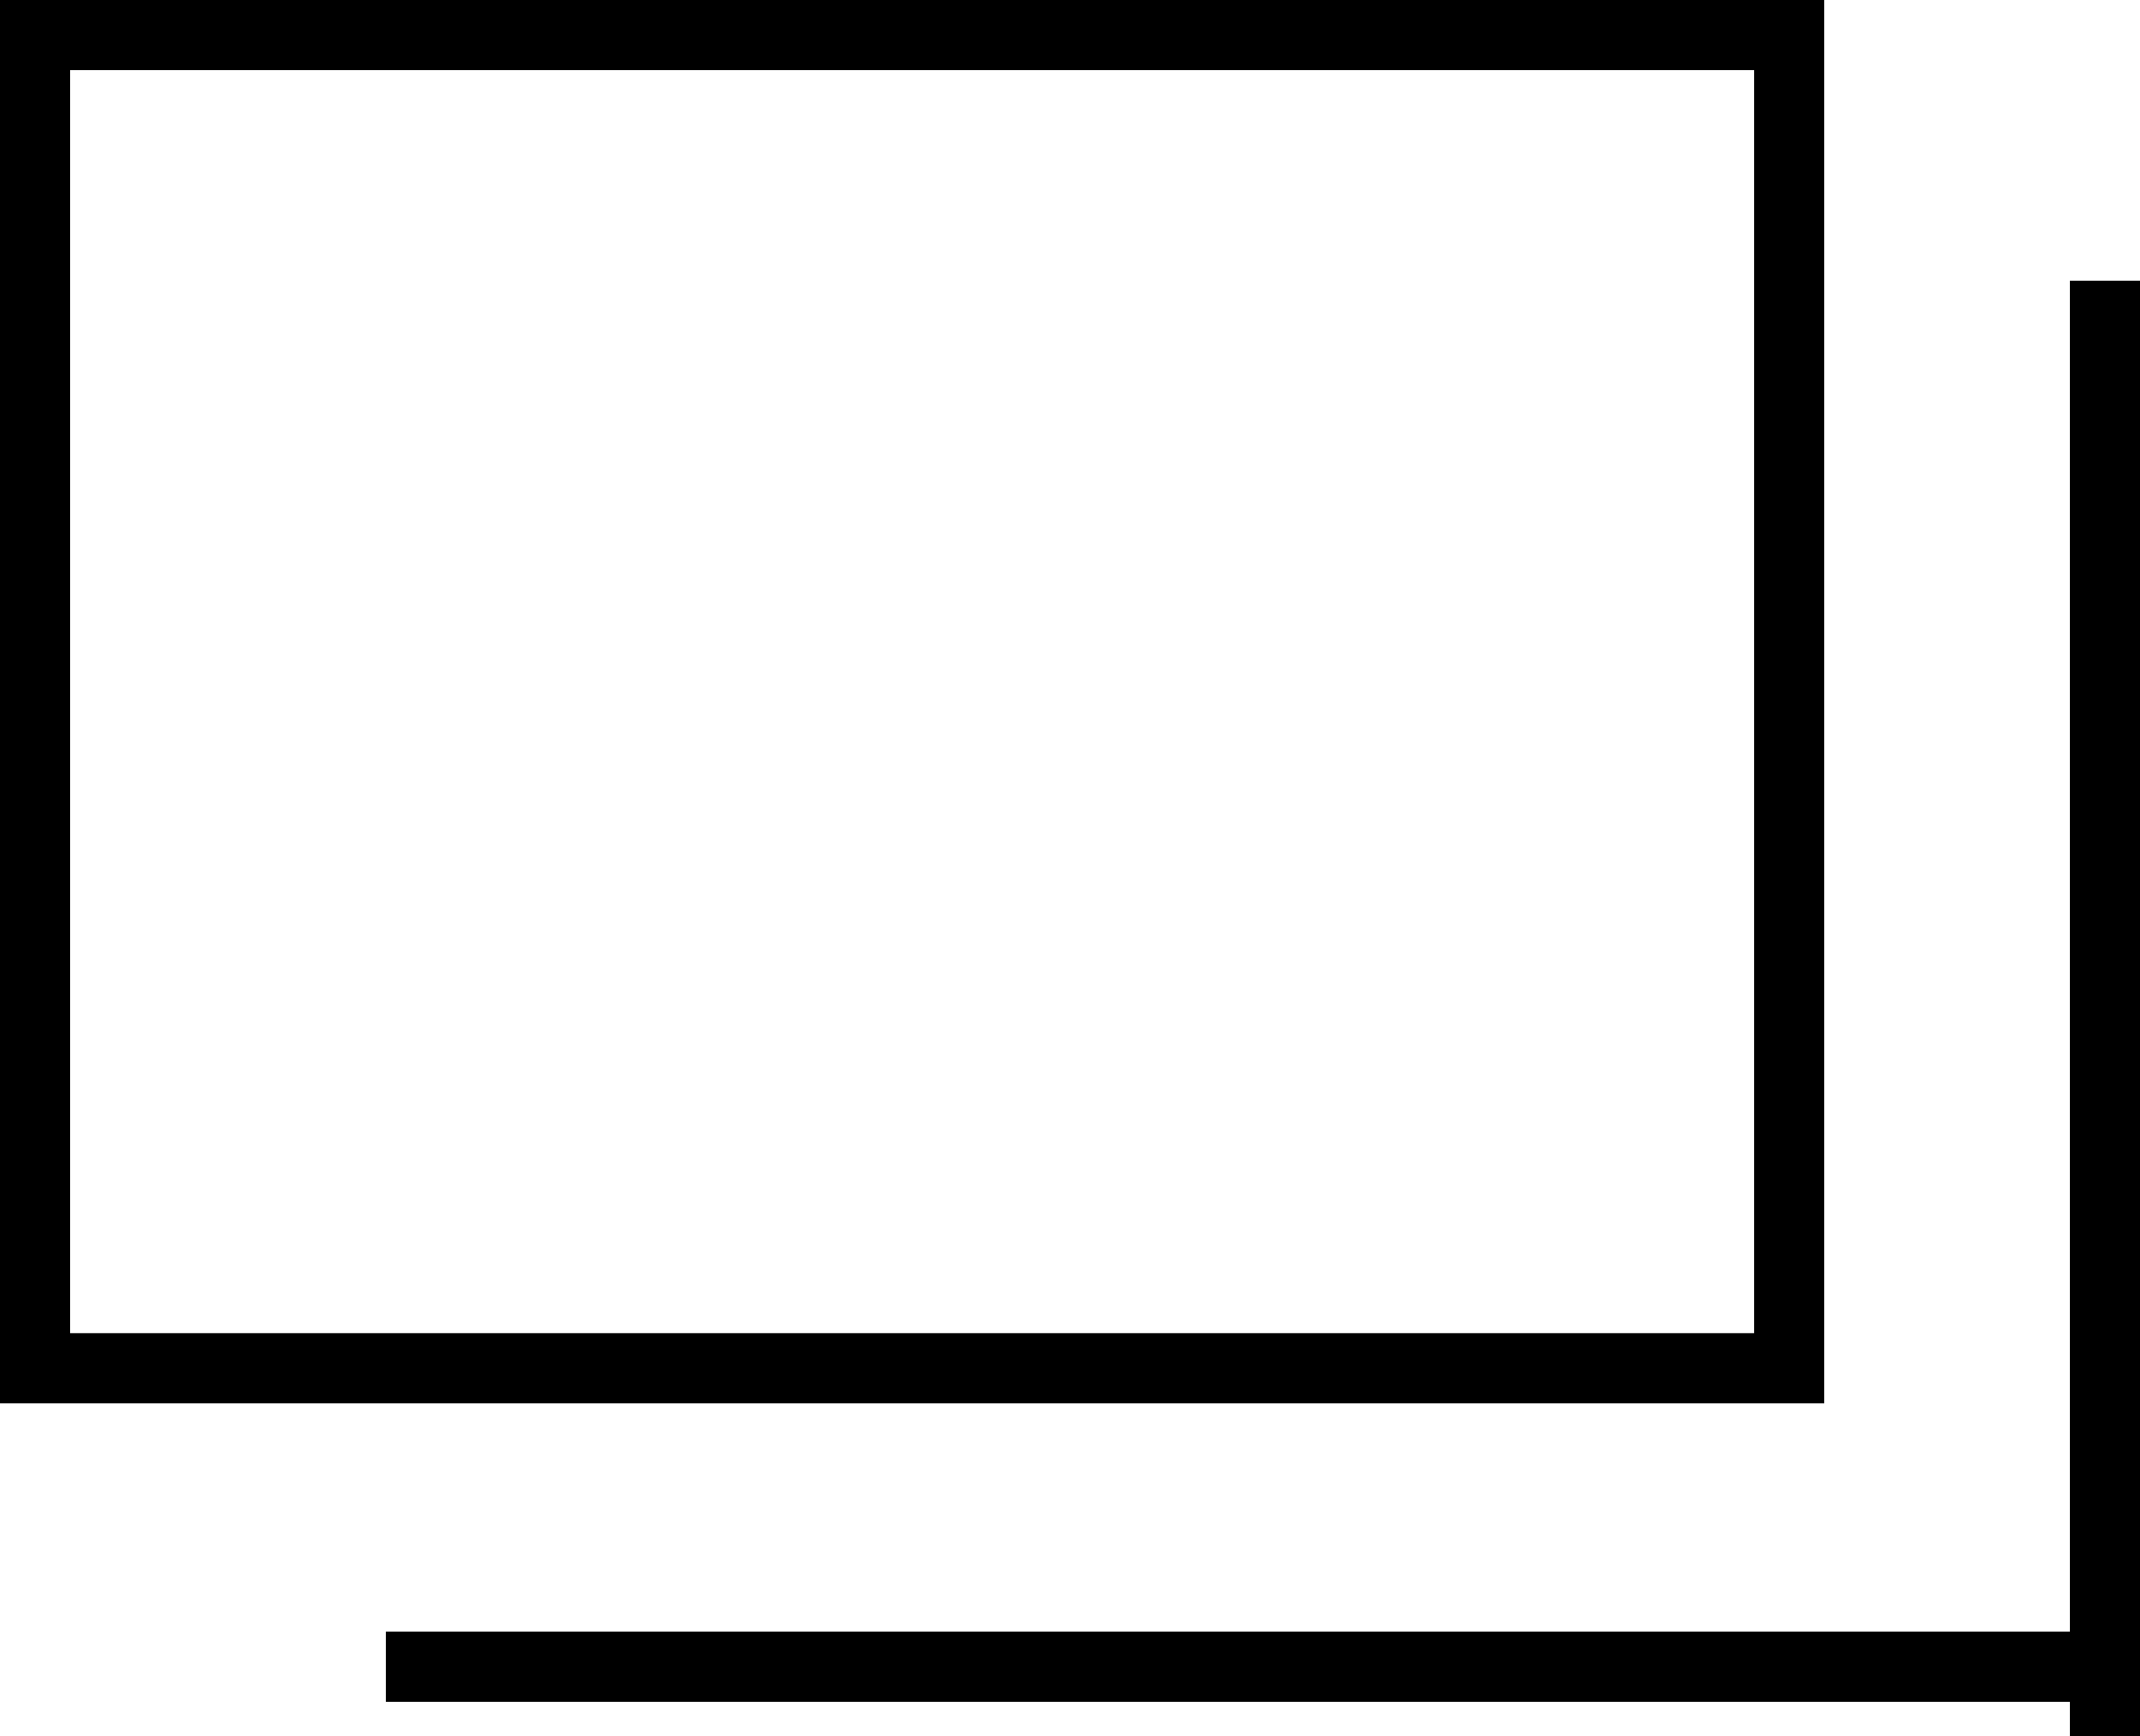
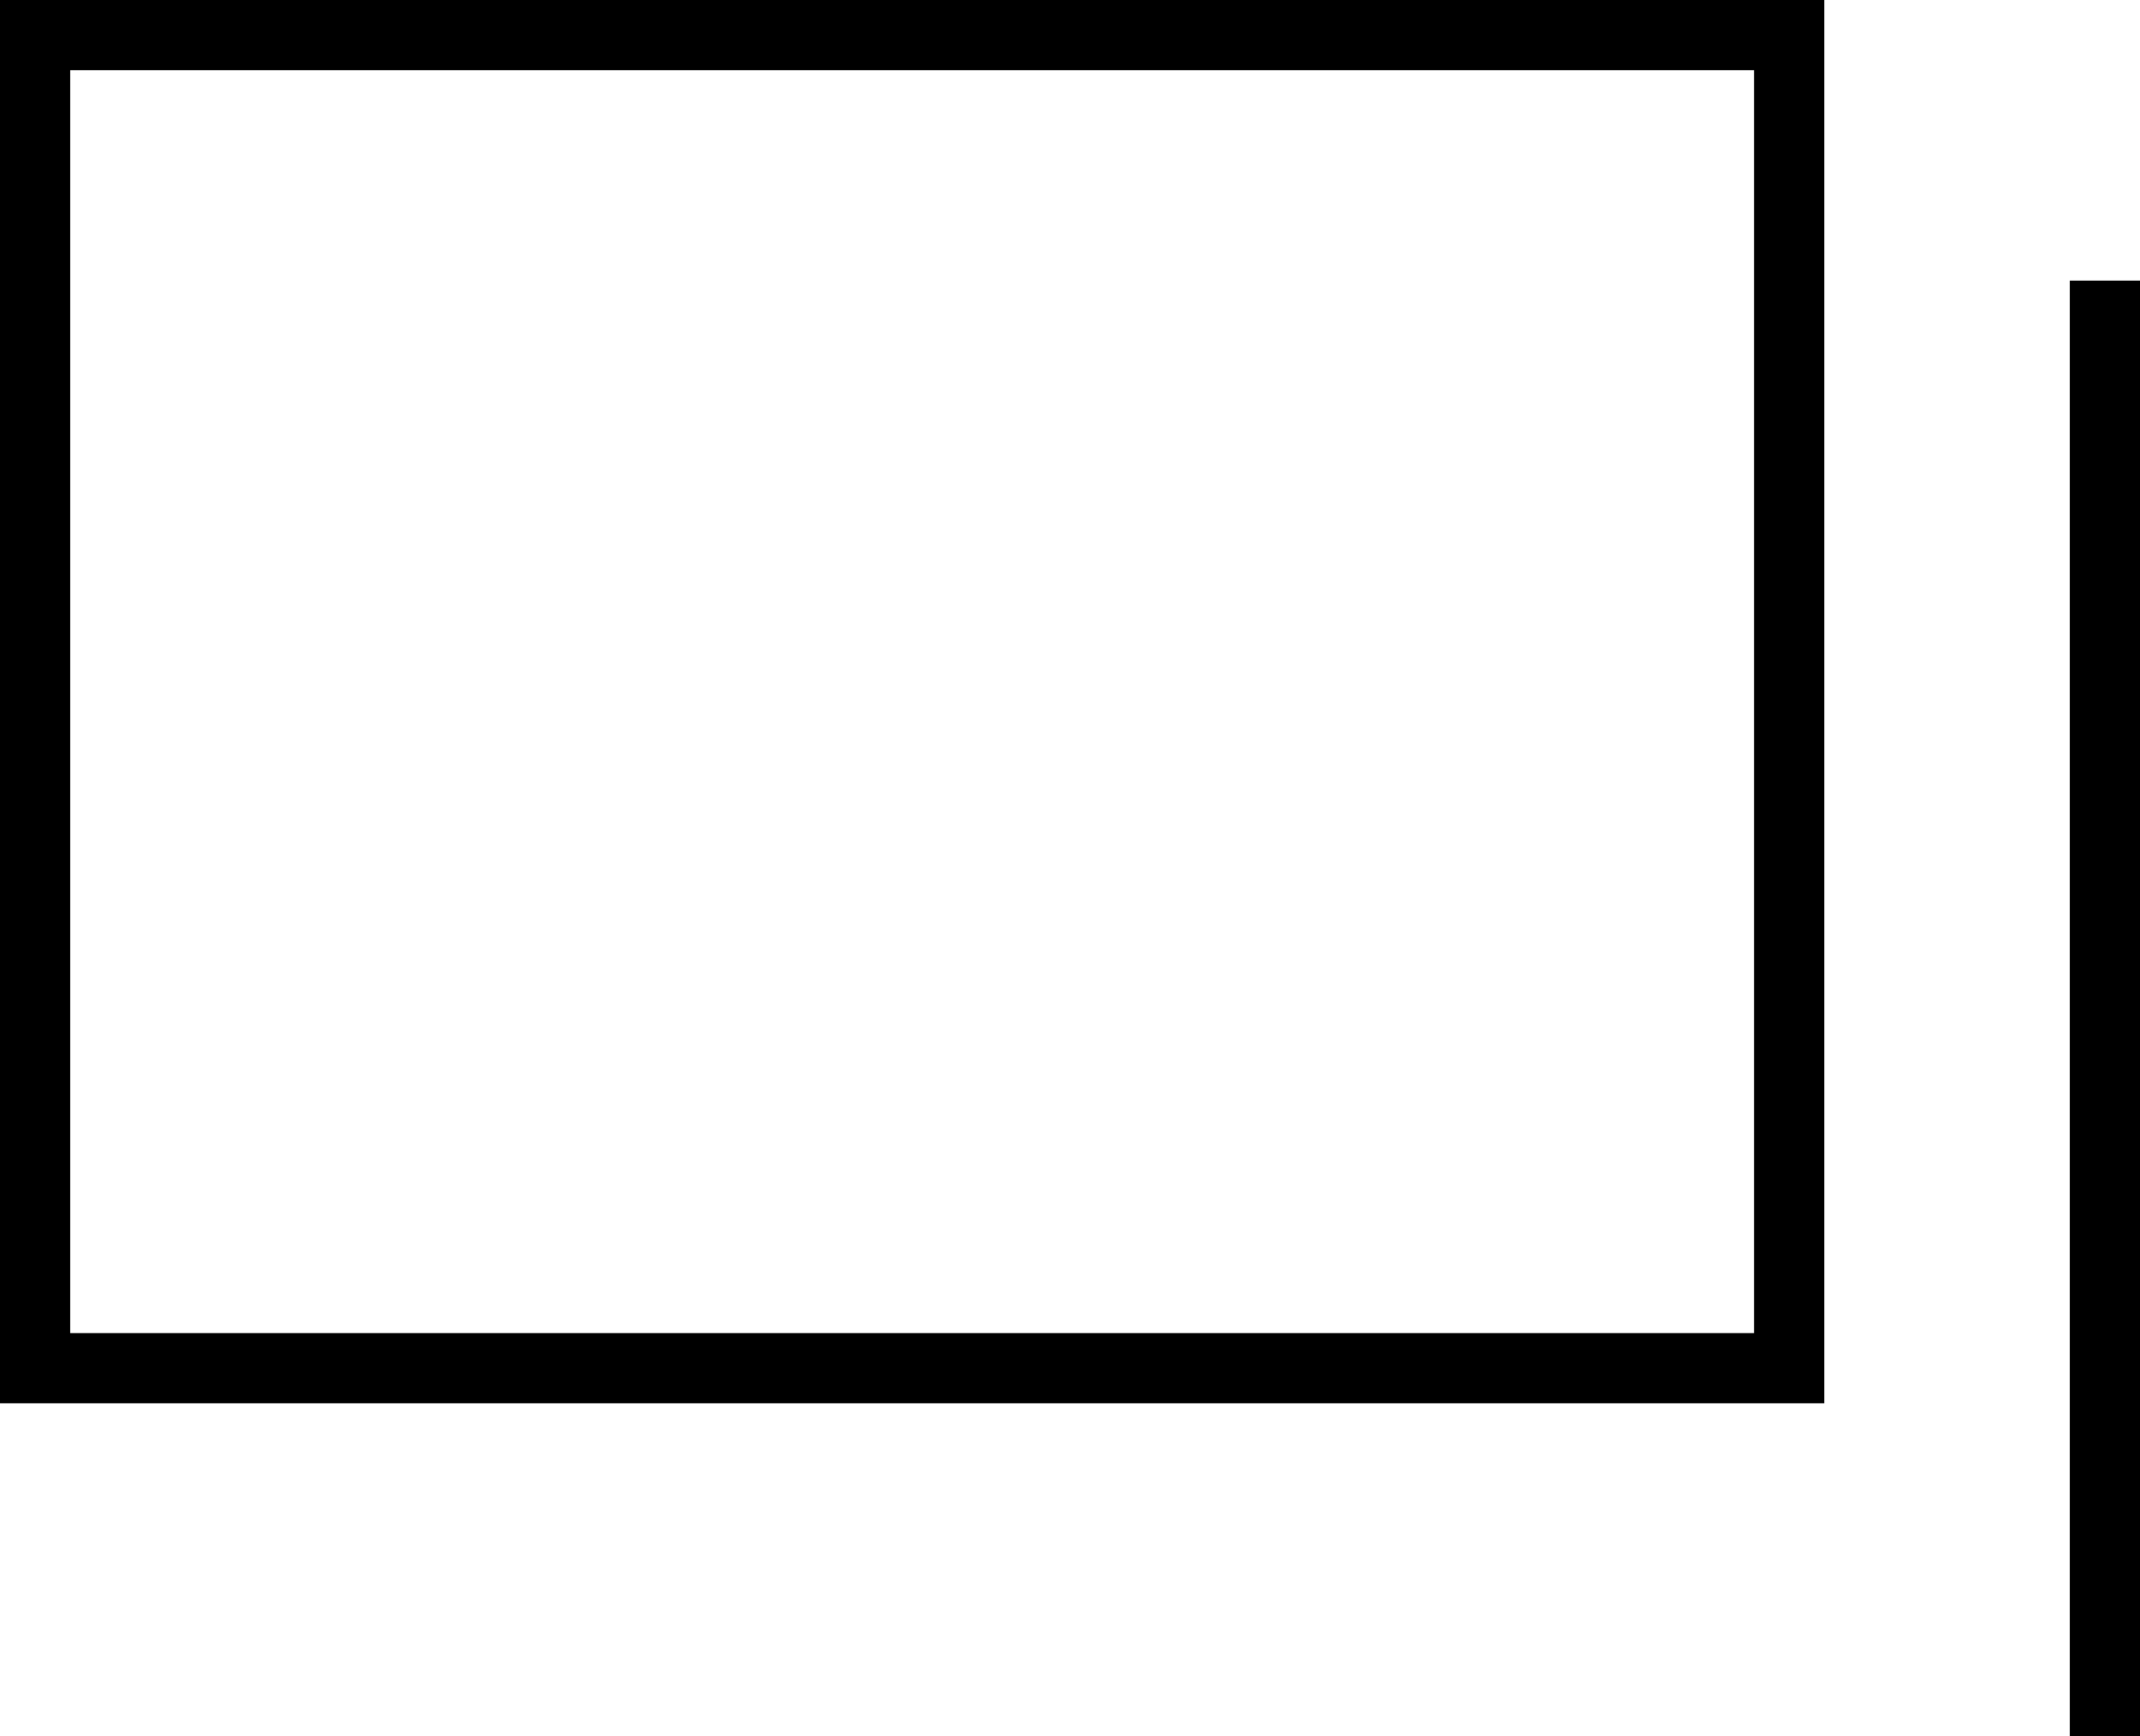
<svg xmlns="http://www.w3.org/2000/svg" width="30.5" height="24.742" viewBox="0 0 30.5 24.742">
  <g id="Group_73" data-name="Group 73" transform="translate(-528 -7762)">
    <g id="Rectangle_12" data-name="Rectangle 12" transform="translate(528 7762)" fill="none" stroke="#000" stroke-width="1">
      <rect width="26" height="20" stroke="none" />
      <rect x="0.5" y="0.5" width="25" height="19" fill="none" />
    </g>
    <g id="Group_52" data-name="Group 52" transform="translate(534 7766)">
-       <line id="Line_2" data-name="Line 2" x2="24" transform="translate(0 19.754)" fill="none" stroke="#000" stroke-linecap="square" stroke-width="1" />
      <path id="Path_47" data-name="Path 47" d="M257.344,22.623V43.365" transform="translate(-233.344 -22.623)" fill="none" stroke="#000" stroke-width="1" />
    </g>
  </g>
</svg>